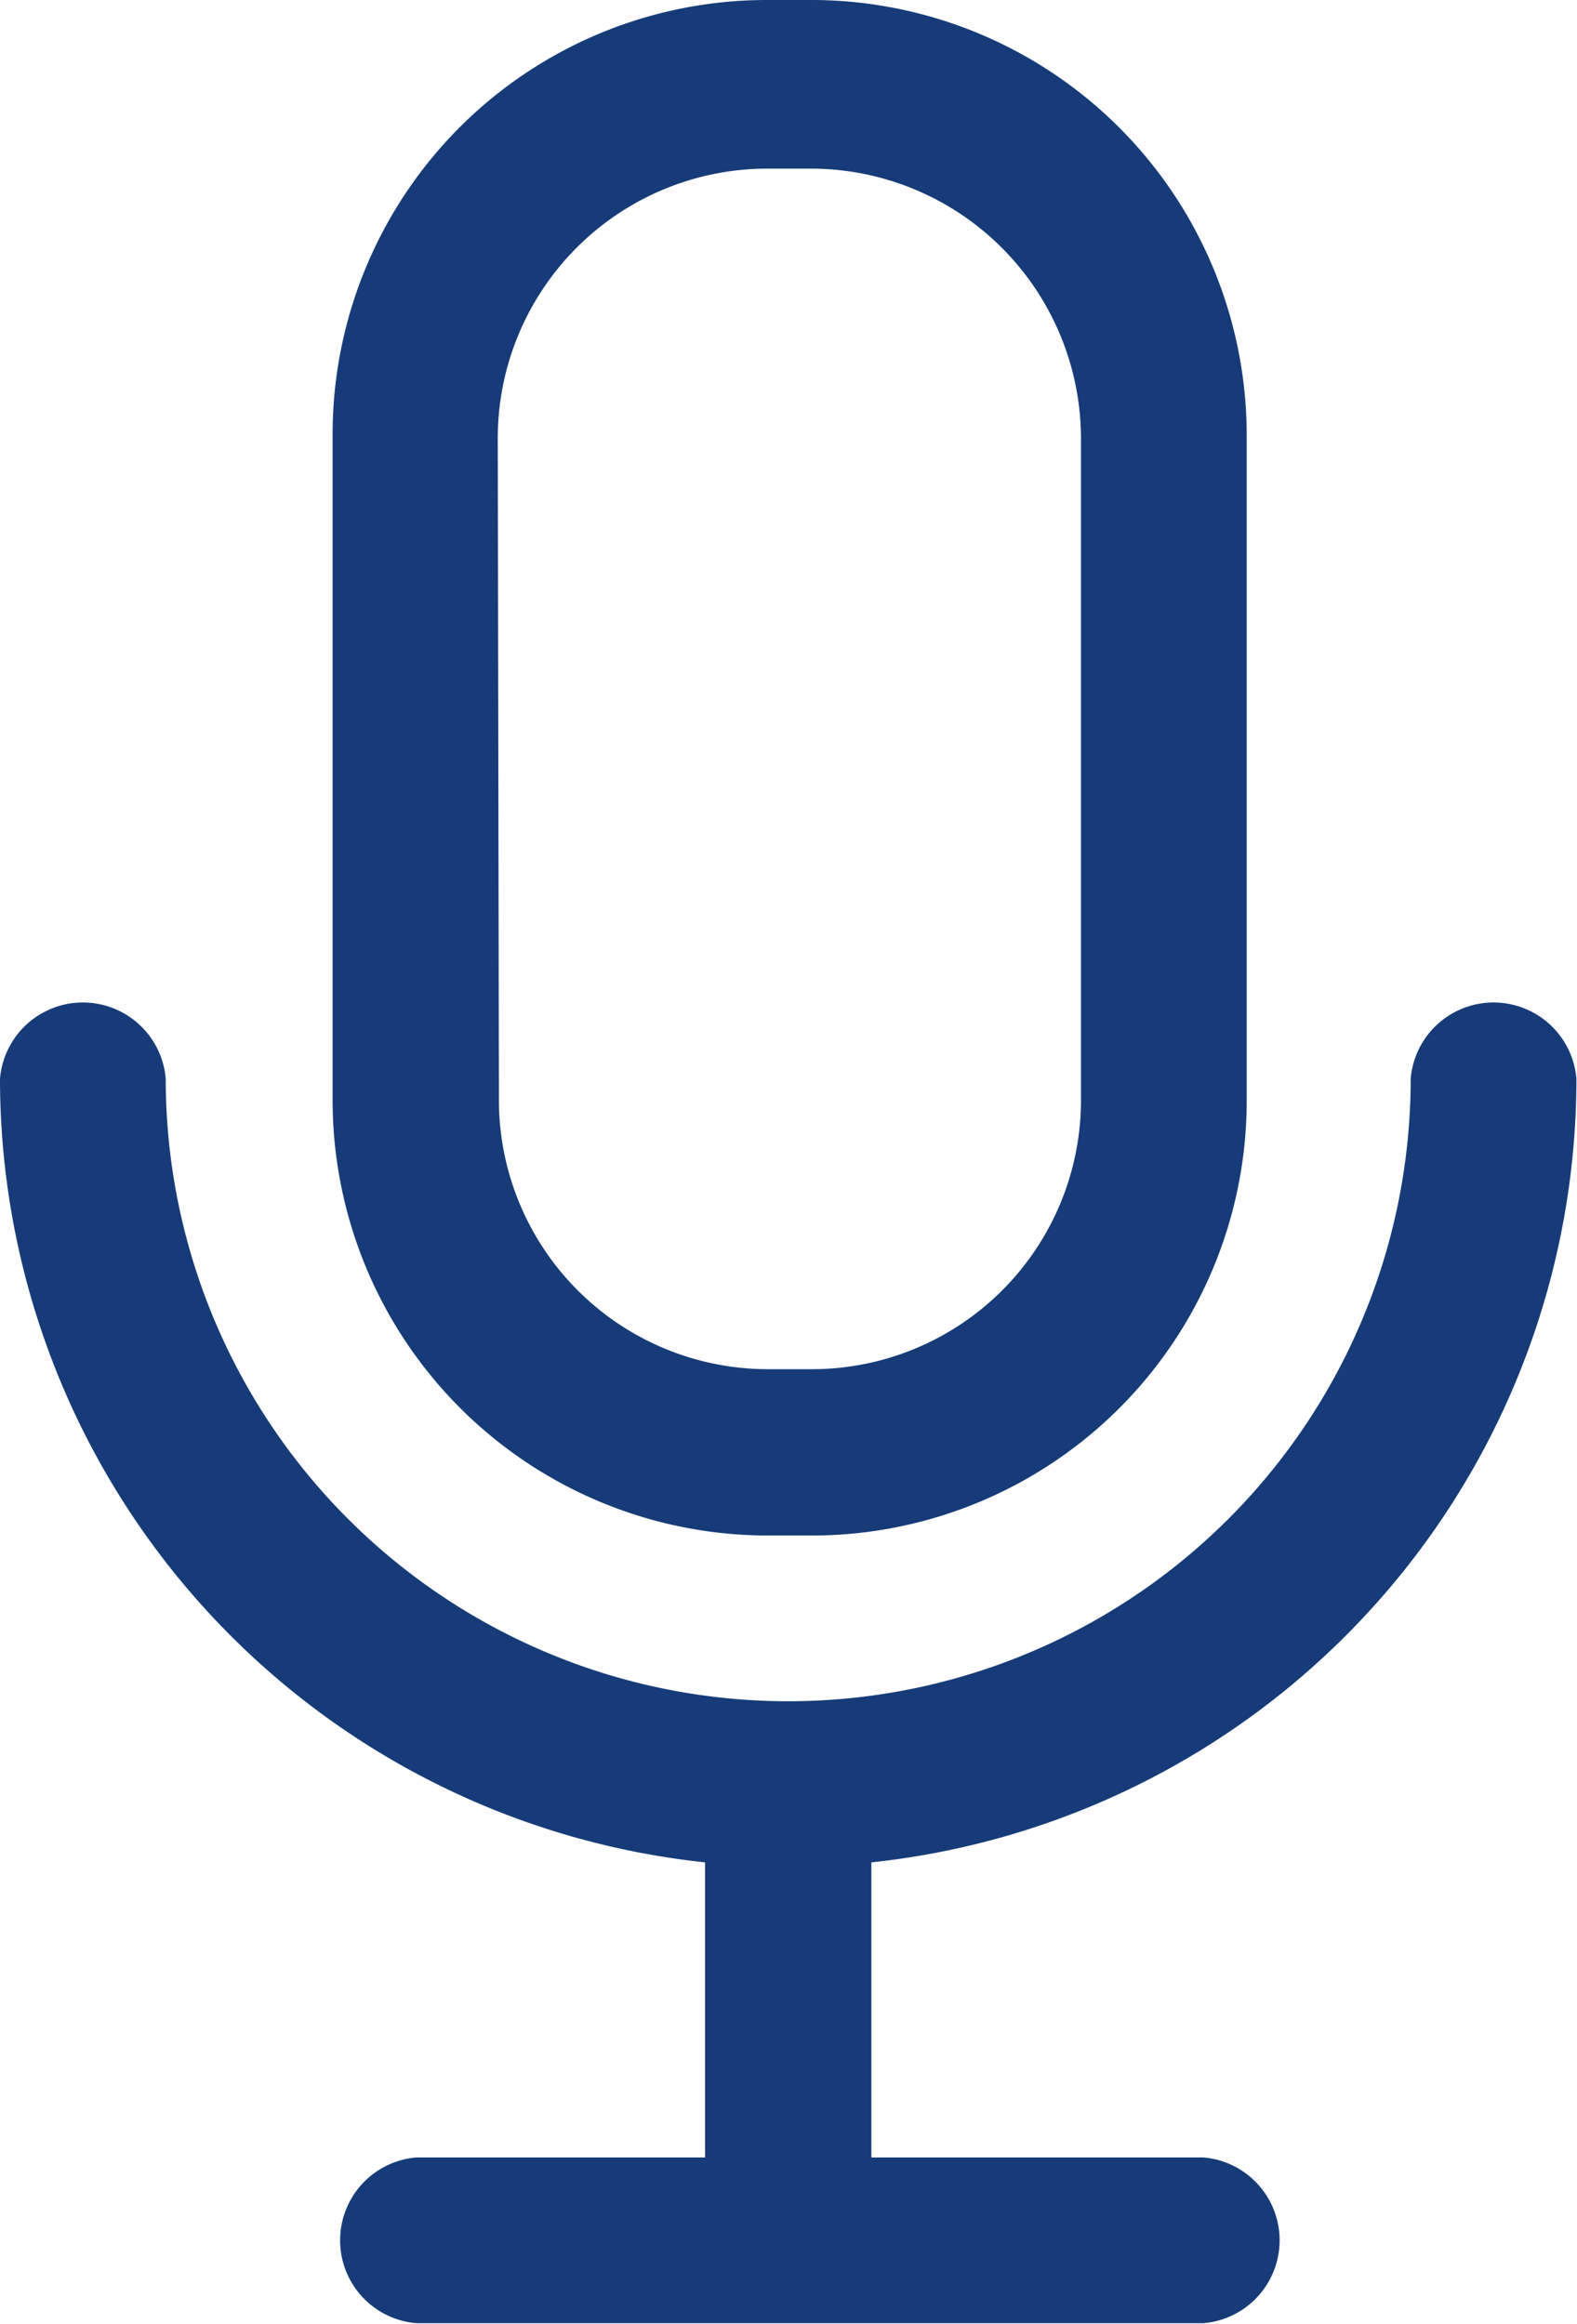
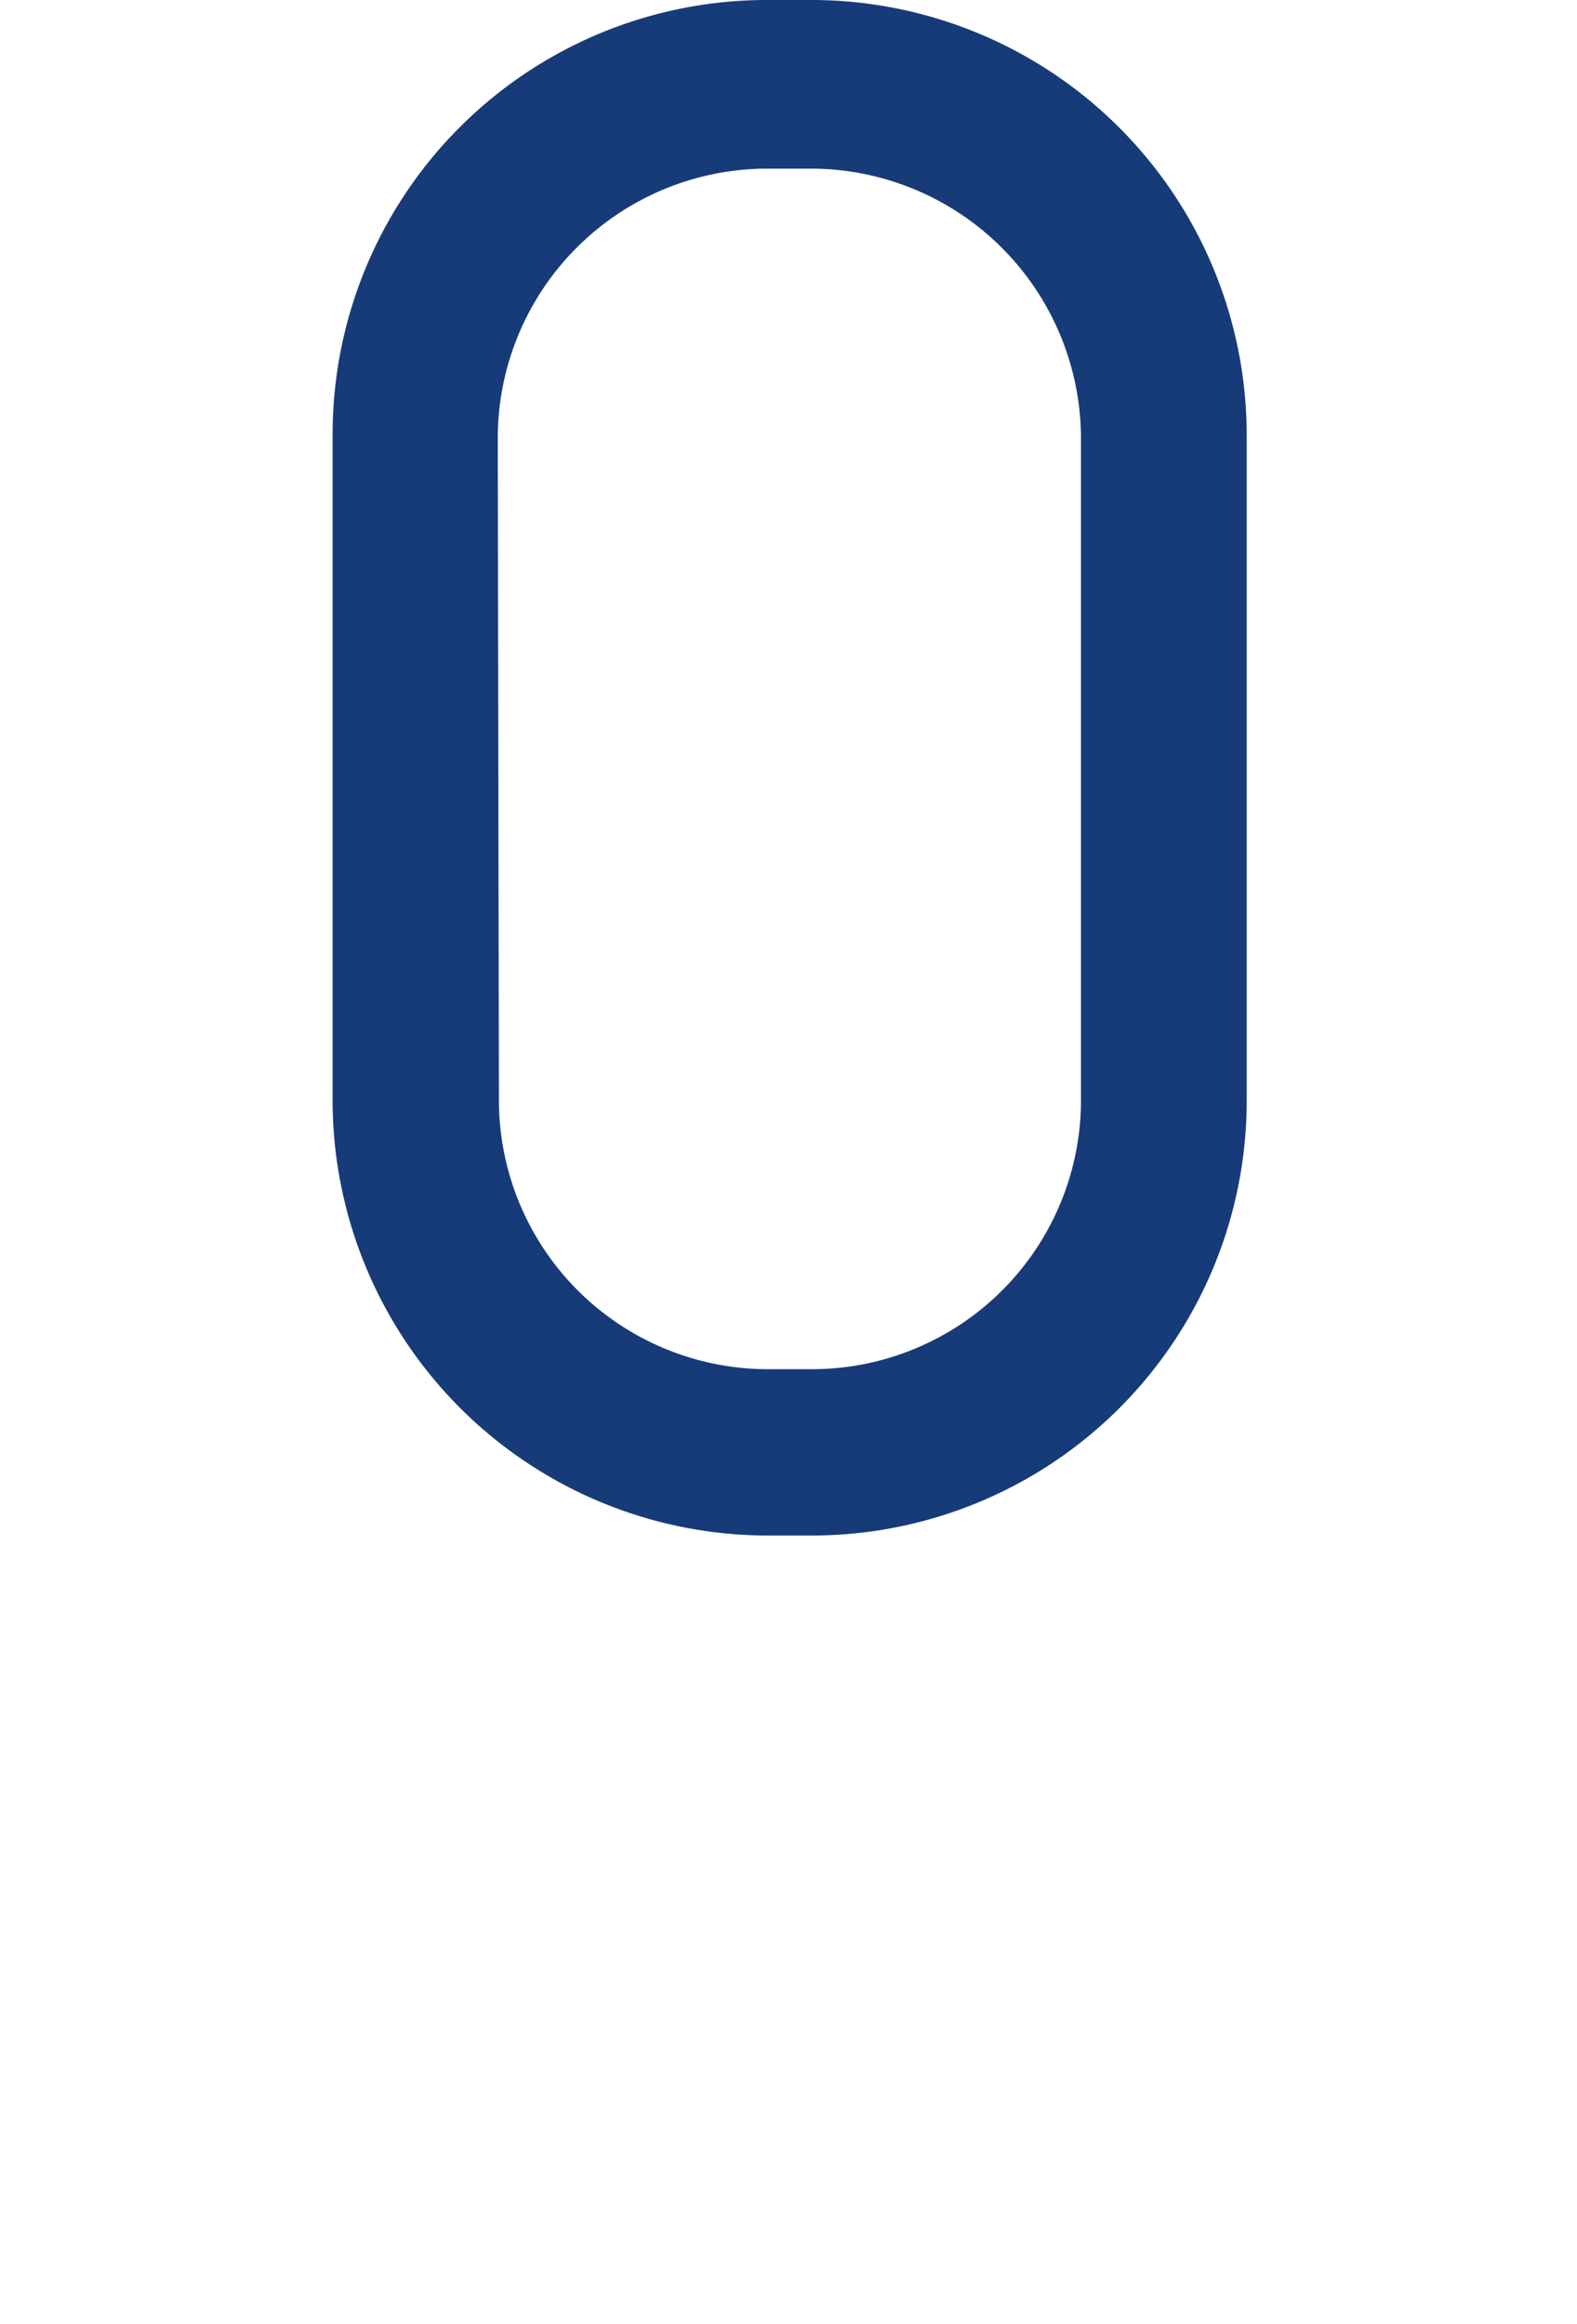
<svg xmlns="http://www.w3.org/2000/svg" id="Capa_1" data-name="Capa 1" viewBox="0 0 27.31 40.24">
  <defs>
    <style>.cls-1{fill:#163b78;}</style>
  </defs>
  <path class="cls-1" d="M22.24,26.34H23a7.53,7.53,0,0,0,7.55-7.53h0V7.3A7.54,7.54,0,0,0,23-.25h-.73a7.52,7.52,0,0,0-7.55,7.52V18.79a7.54,7.54,0,0,0,7.52,7.55Zm-4.66-19a4.67,4.67,0,0,1,4.66-4.67H23a4.68,4.68,0,0,1,4.68,4.67h0v11.5A4.66,4.66,0,0,1,23,23.46h-.72a4.66,4.66,0,0,1-4.68-4.66h0Z" transform="translate(-8.96 0.25)" />
-   <path class="cls-1" d="M36.26,18.43a1.44,1.44,0,0,0-2.87,0,10.78,10.78,0,0,1-21.56,0,1.44,1.44,0,0,0-2.87,0A13.65,13.65,0,0,0,21.17,32v5.11h-5a1.44,1.44,0,0,0,0,2.87H29.8a1.44,1.44,0,0,0,0-2.87H24.05V32A13.65,13.65,0,0,0,36.26,18.43Z" transform="translate(-8.96 0.25)" />
</svg>